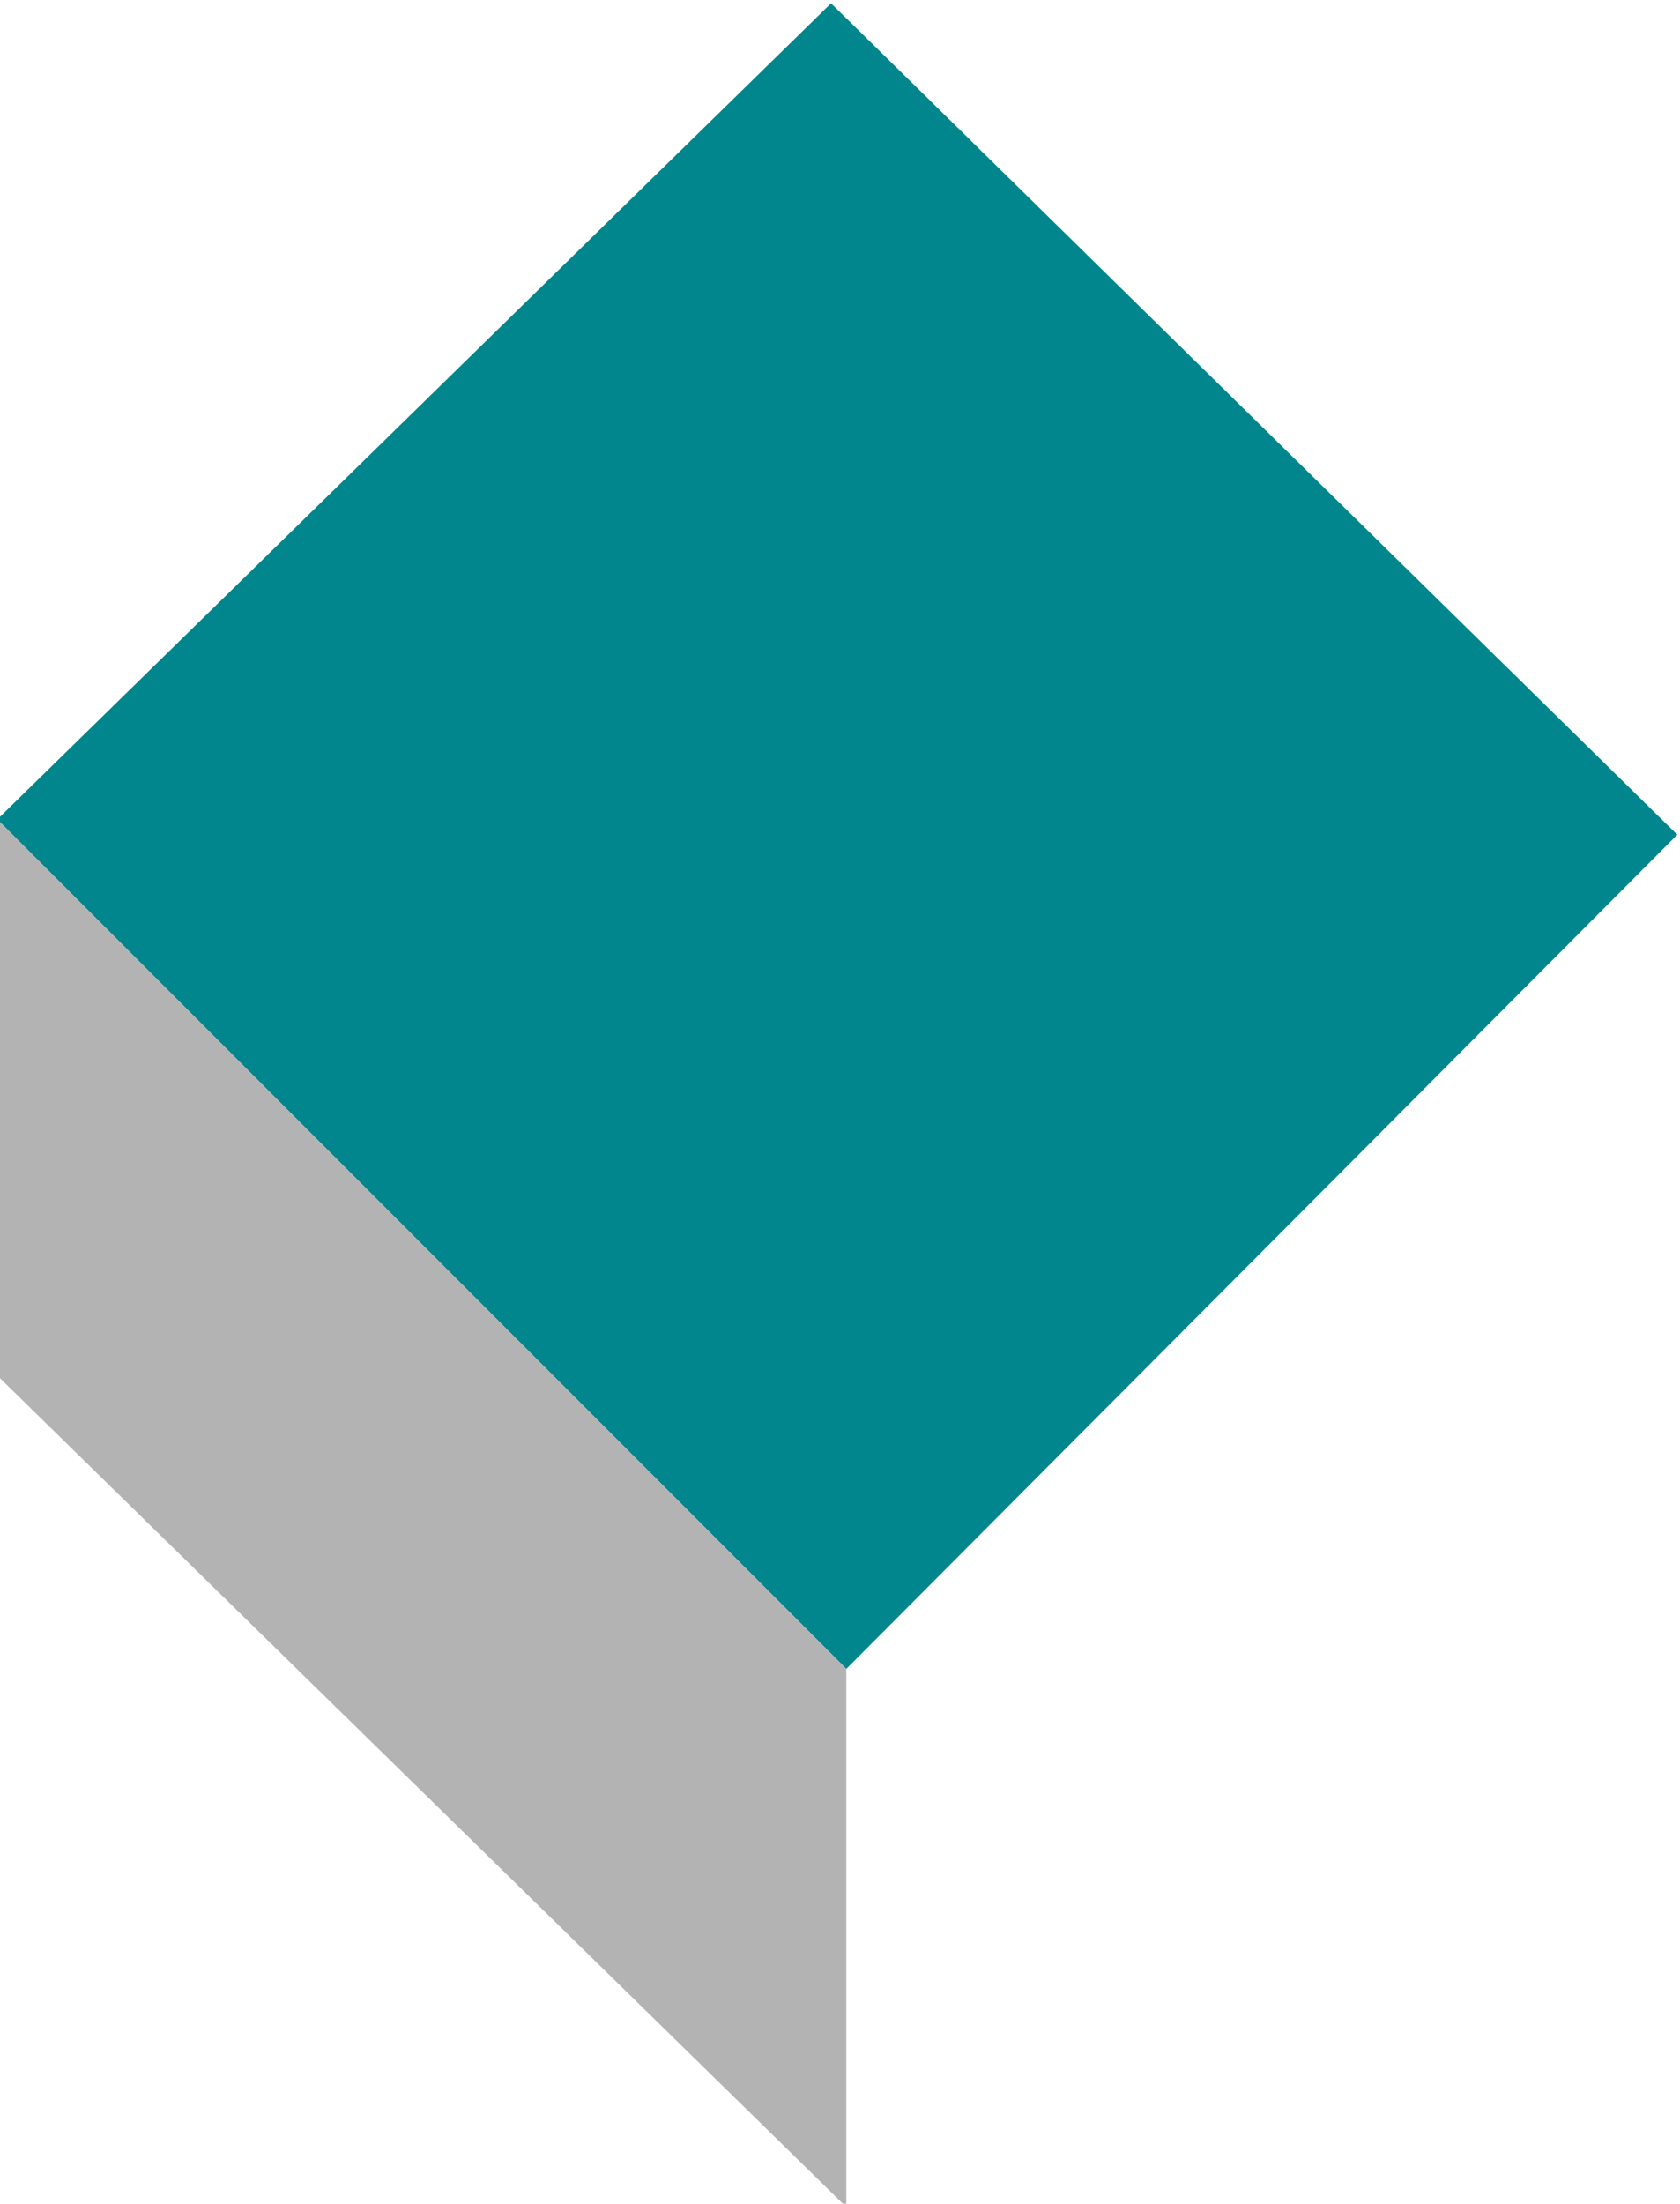
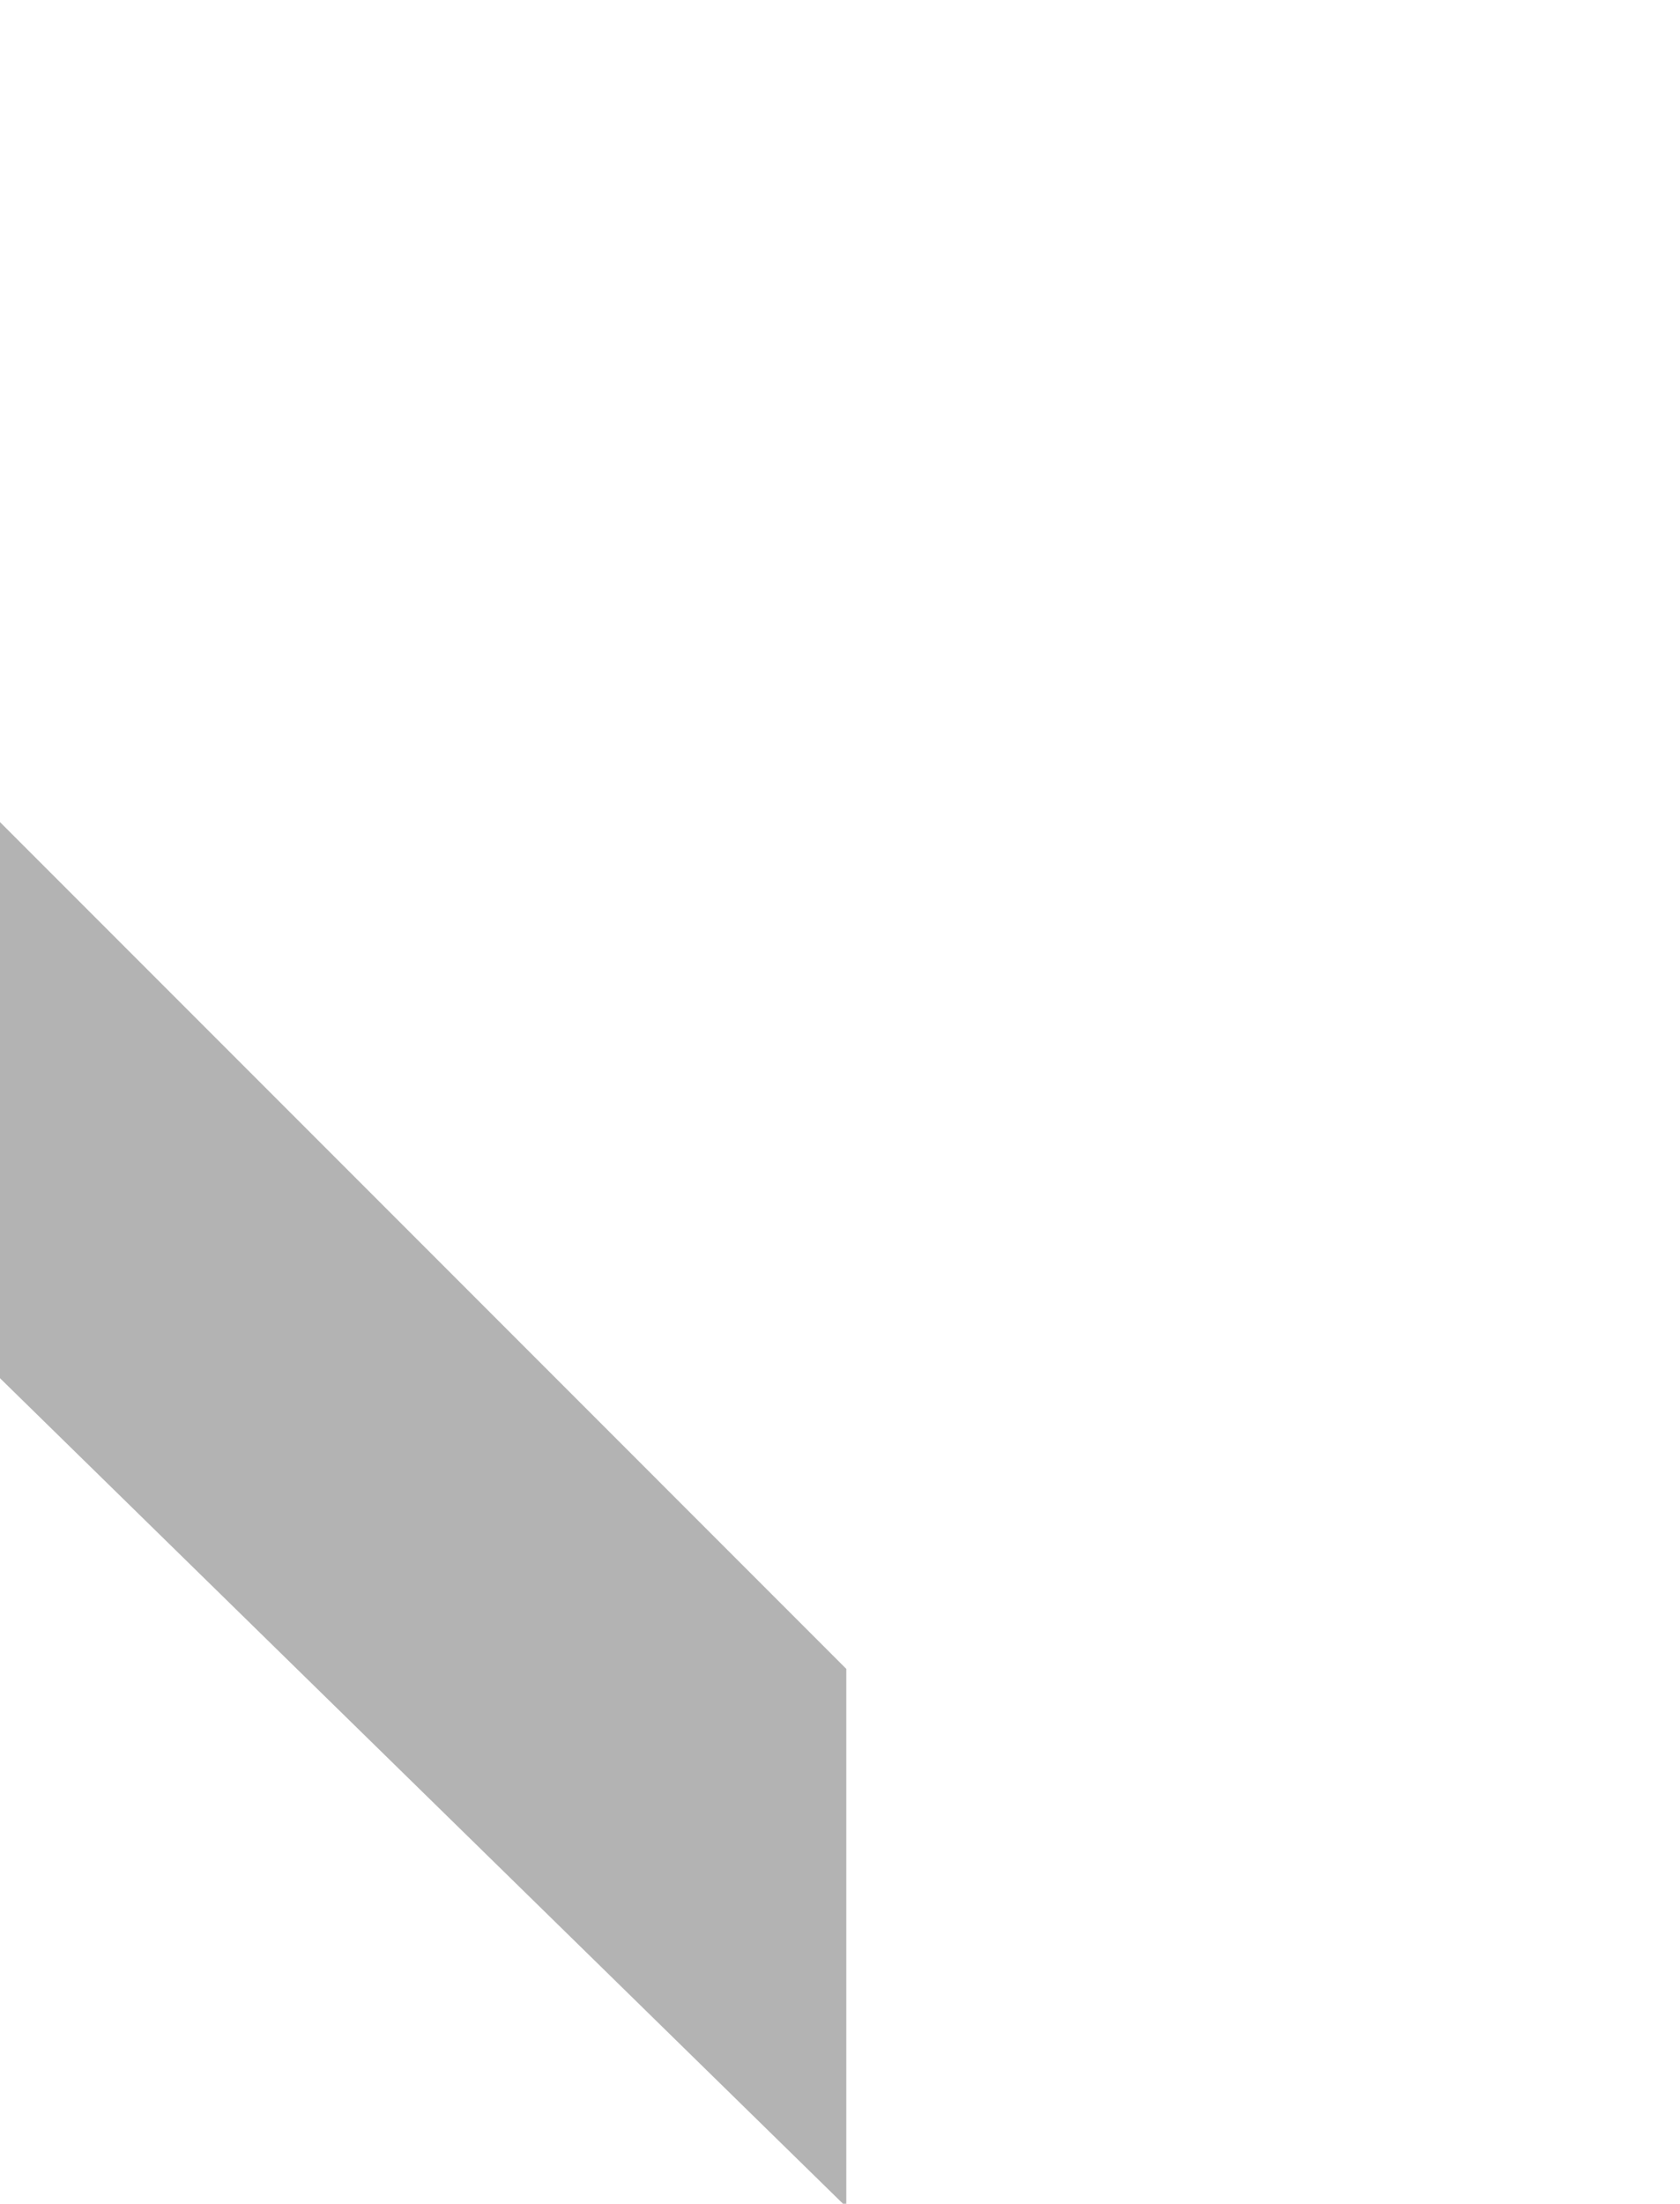
<svg xmlns="http://www.w3.org/2000/svg" xml:space="preserve" width="38.138mm" height="50mm" version="1.1" style="shape-rendering:geometricPrecision; text-rendering:geometricPrecision; image-rendering:optimizeQuality; fill-rule:evenodd; clip-rule:evenodd" viewBox="0 0 3813.8 5000">
  <defs>
    <style type="text/css">
   
    .fil1 {fill:#B3B3B3;fill-rule:nonzero}
    .fil0 {fill:#00868C;fill-rule:nonzero}
   
  </style>
  </defs>
  <g id="Livello_x0020_1">
    <g id="_1760150733040">
-       <polygon class="fil0" points="-6.12,1859.15 1886.57,7.47 3807.66,1893.85 1921.22,3786.54 " />
      <polygon class="fil1" points="1921.22,5007.46 1921.22,3786.54 -6.12,1859.15 -6.12,3121.02 " />
    </g>
  </g>
</svg>